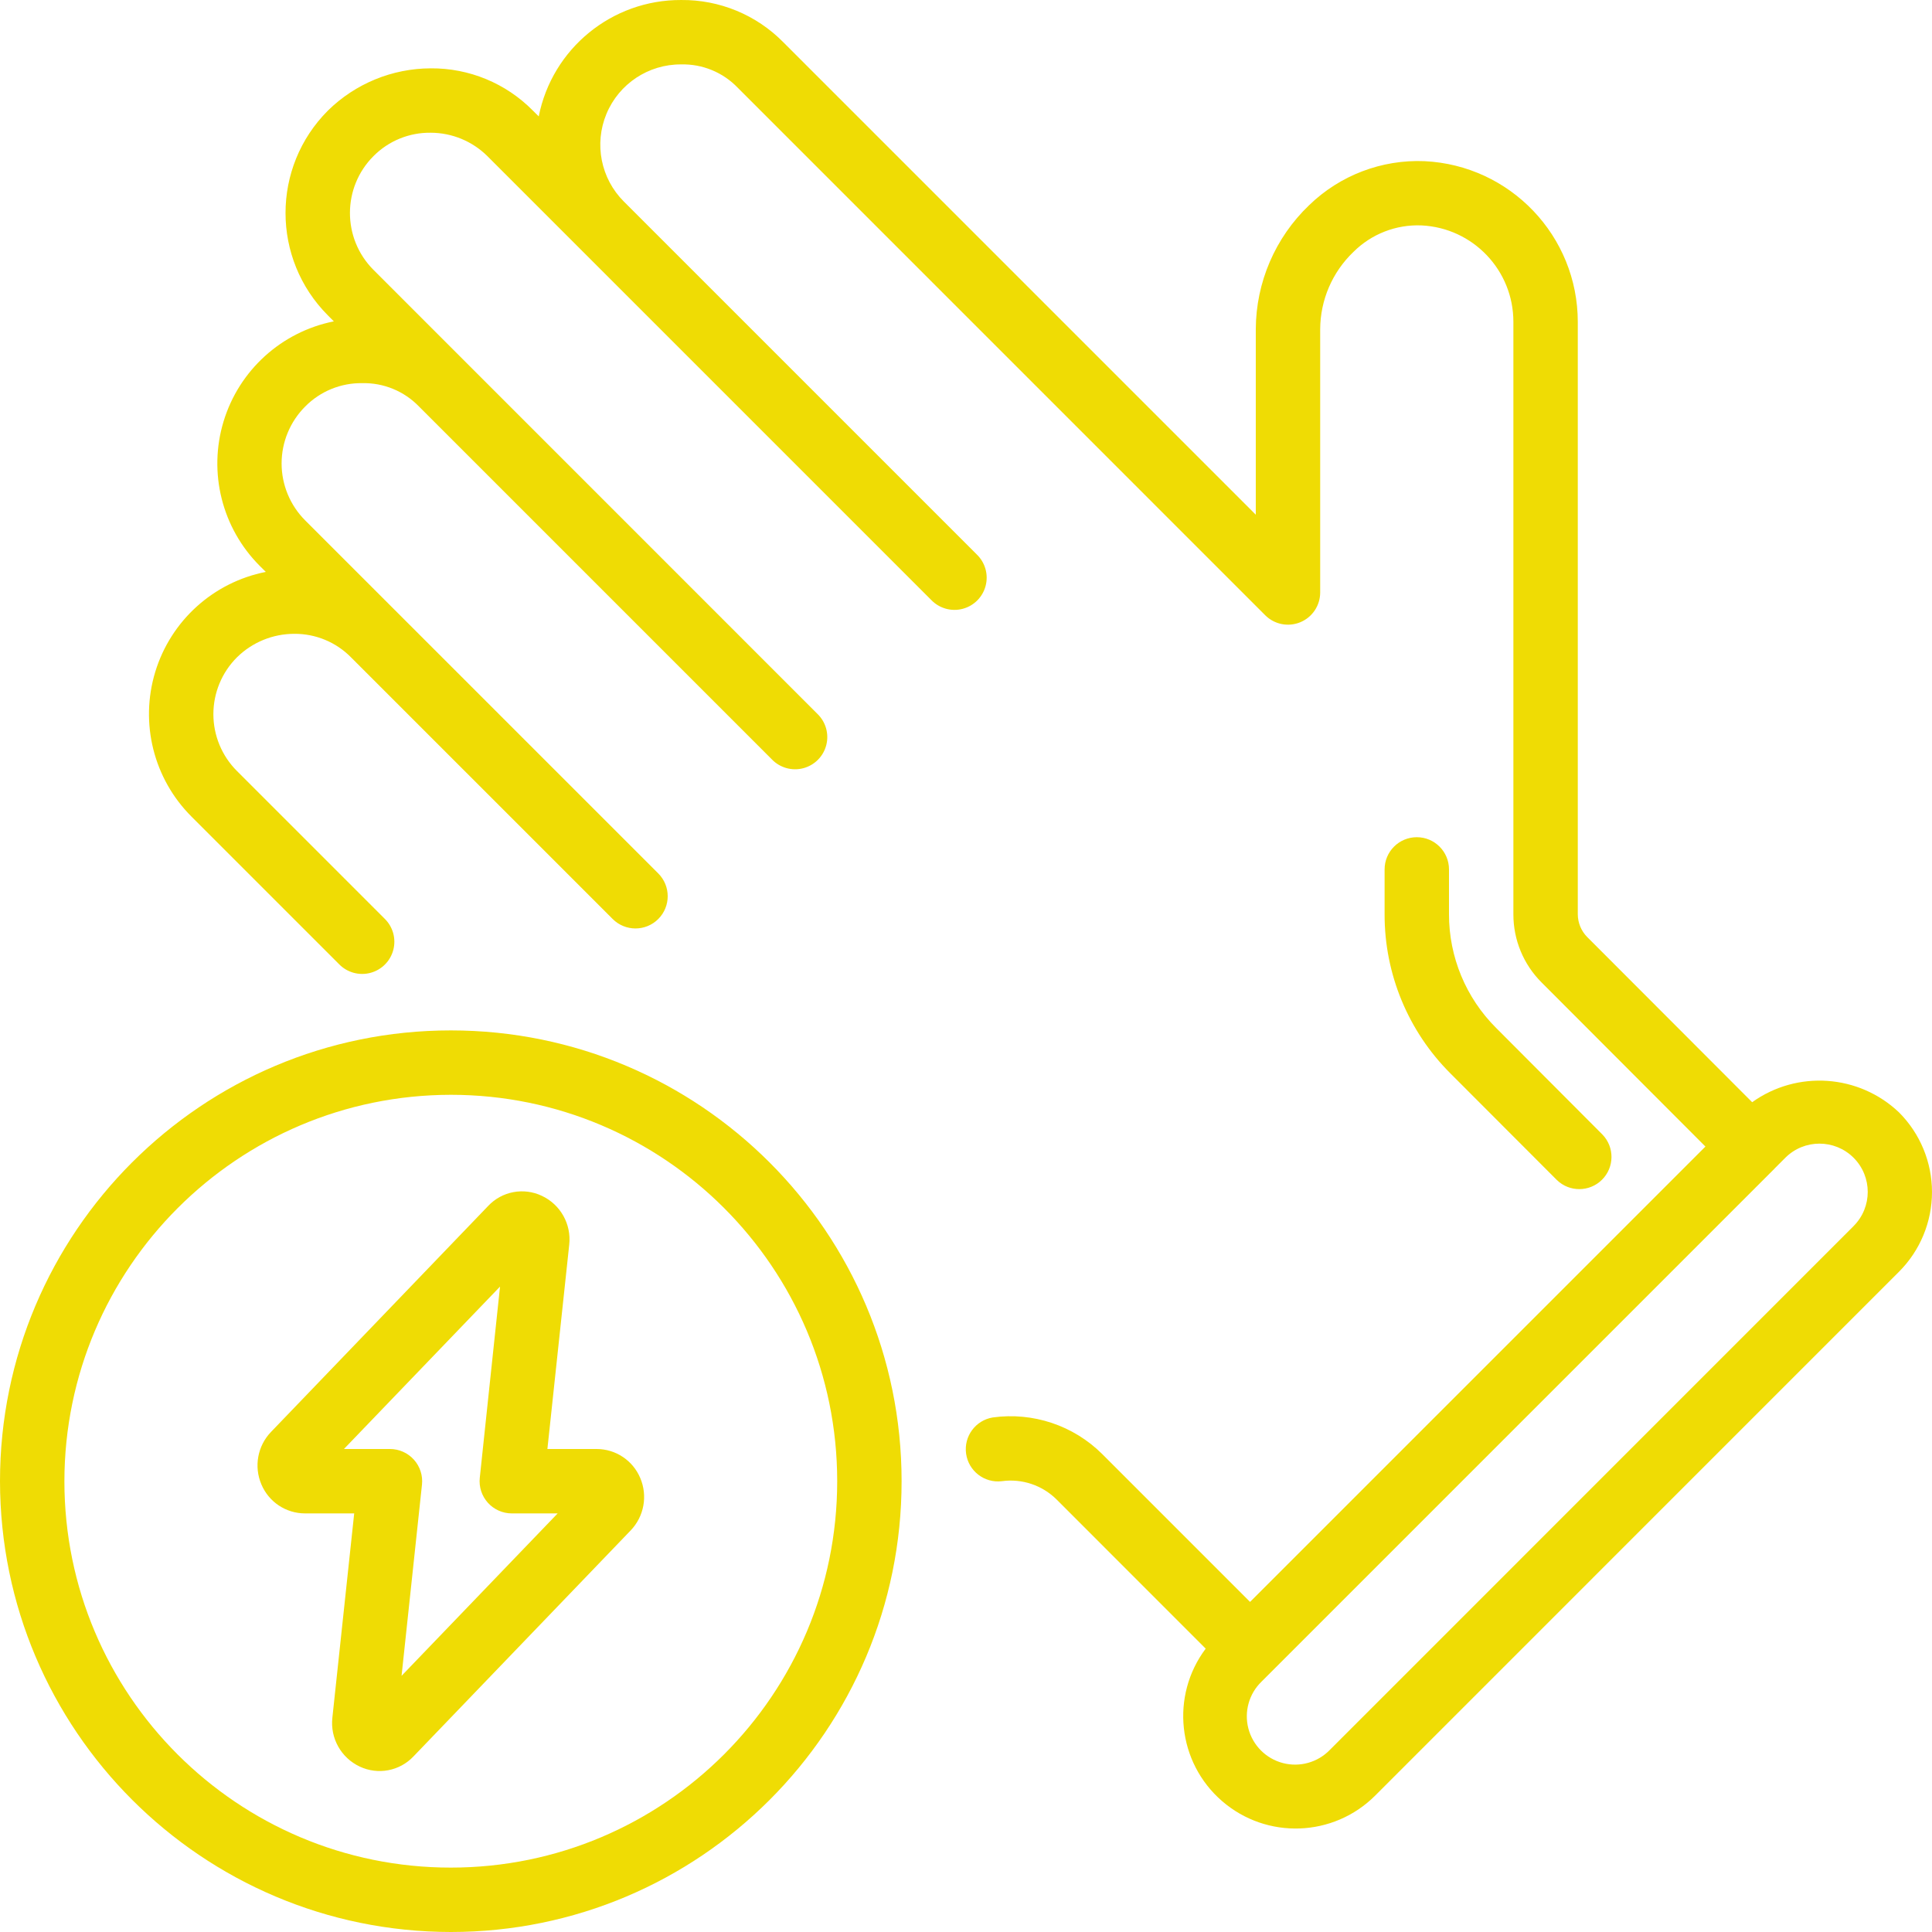
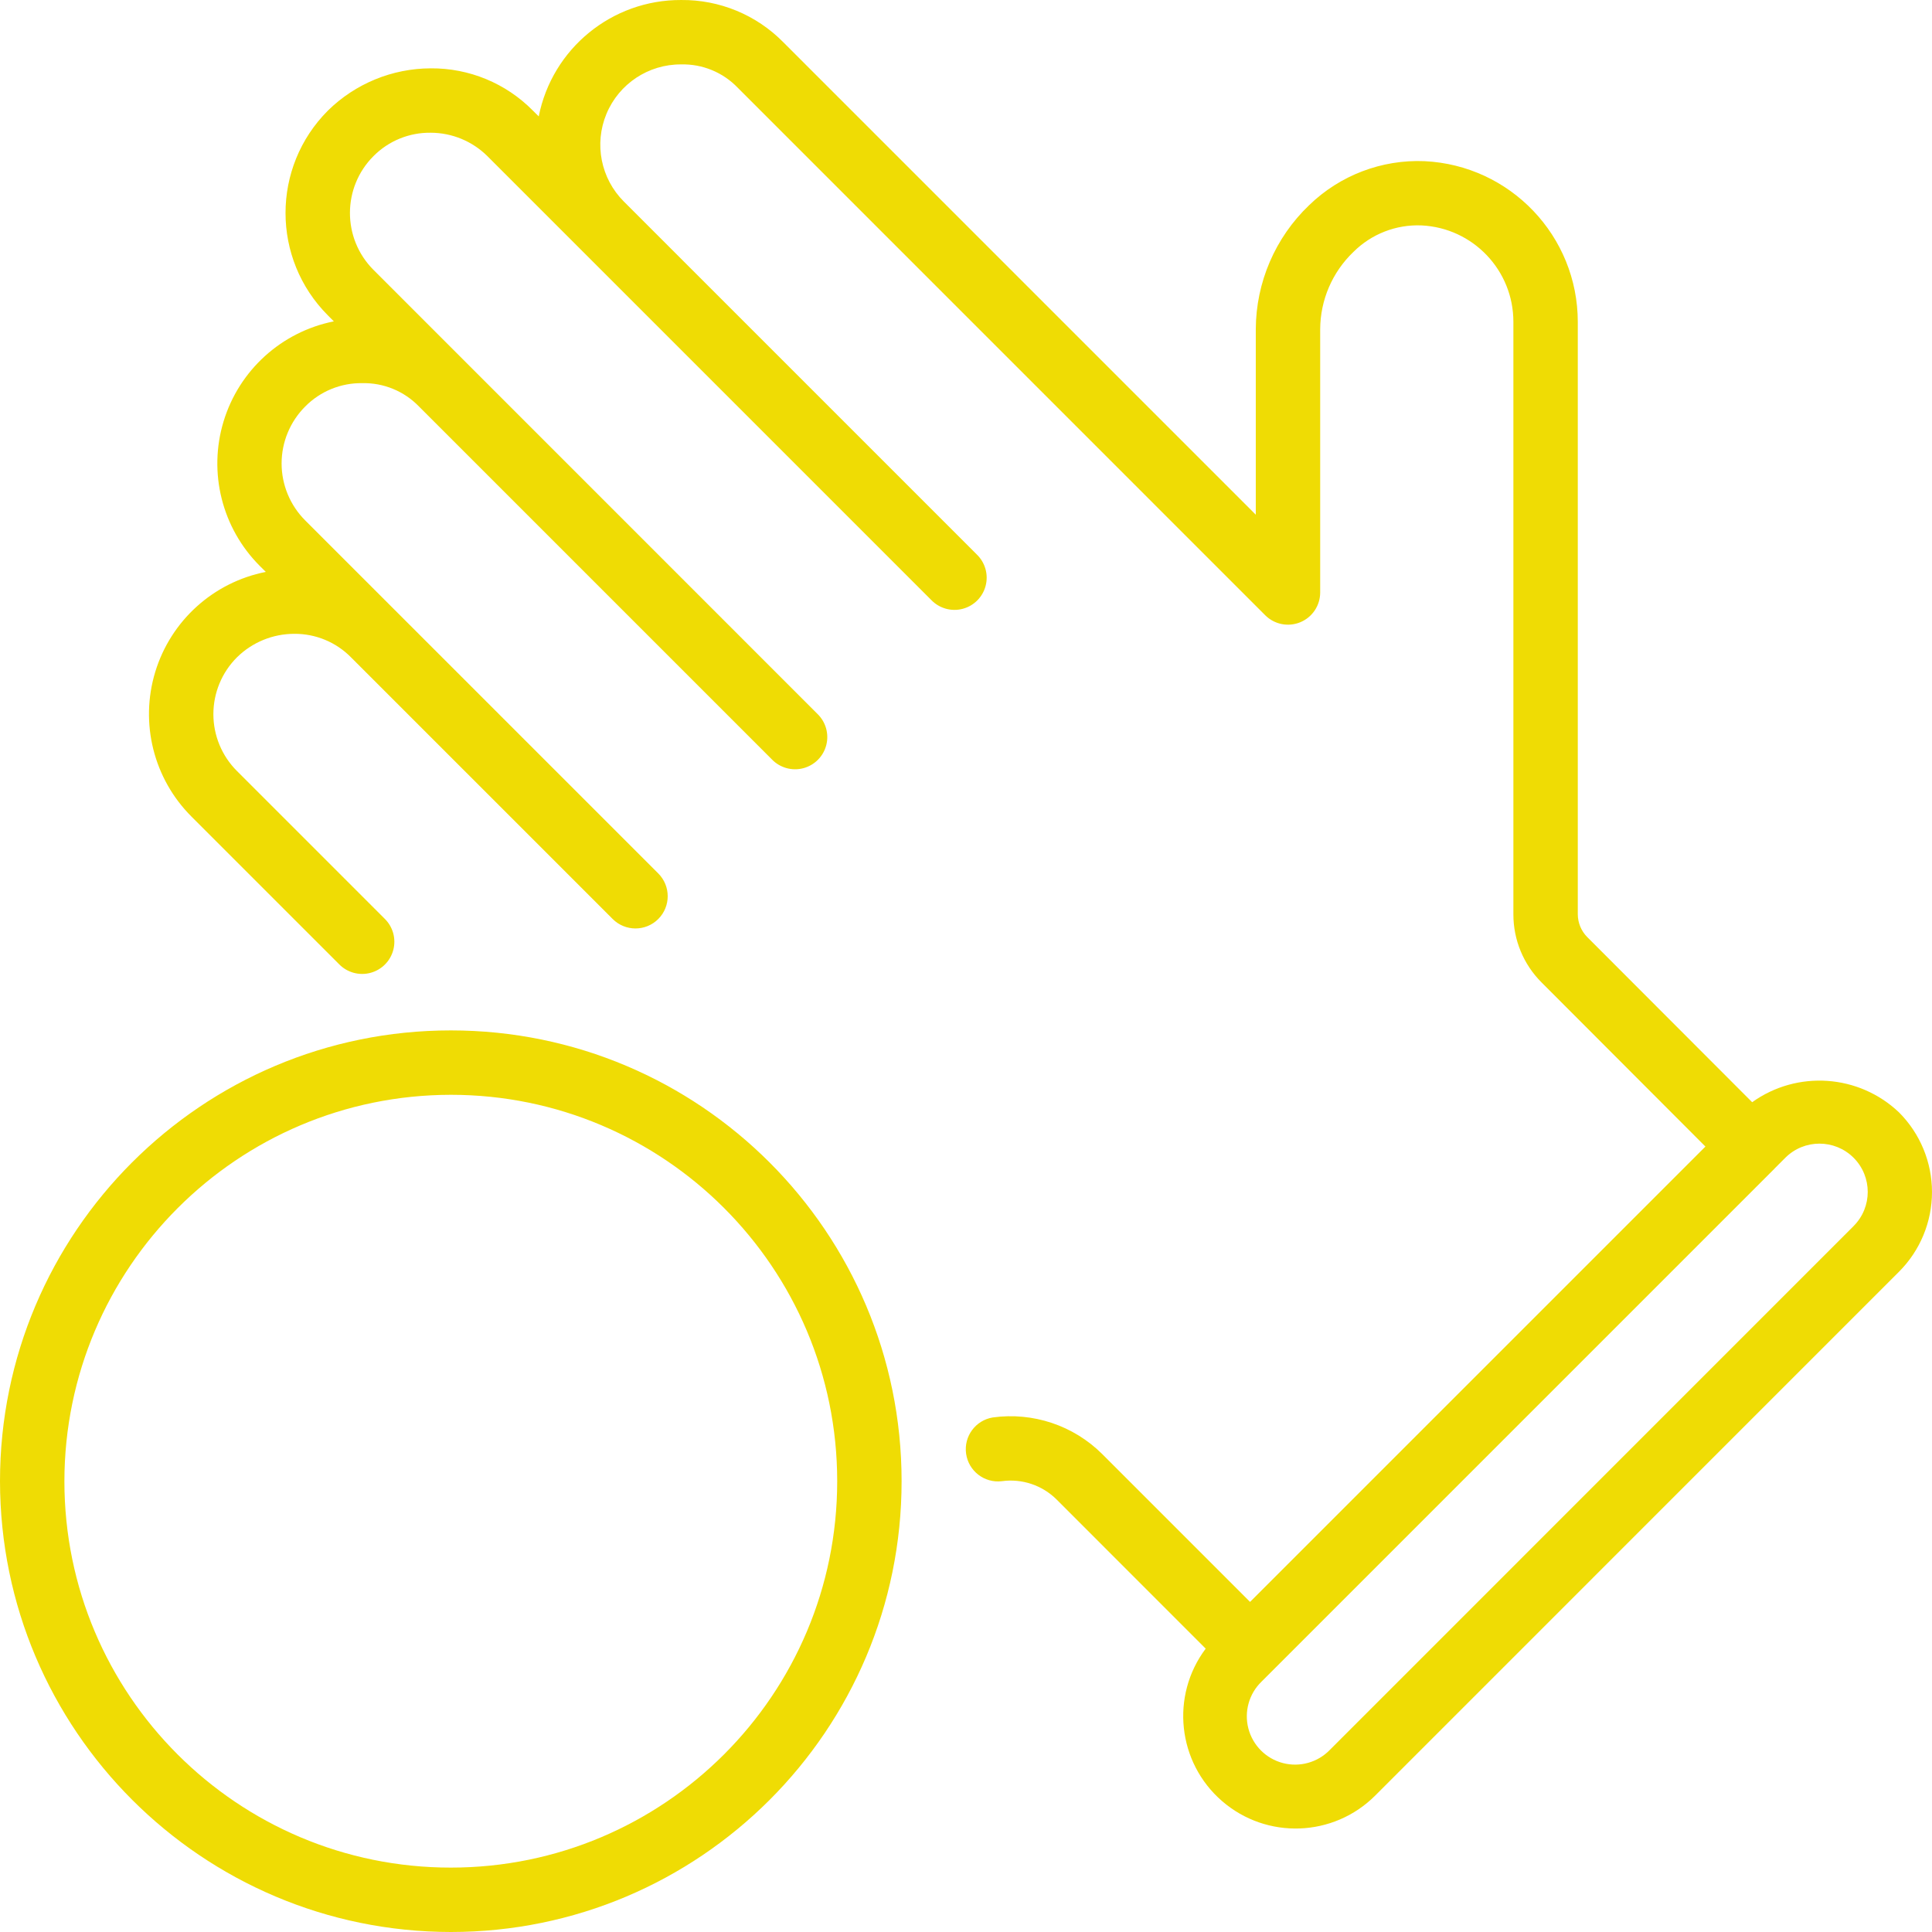
<svg xmlns="http://www.w3.org/2000/svg" version="1.1" width="512" height="512" x="0" y="0" viewBox="0 0 512.002 512.002" style="enable-background:new 0 0 512 512" xml:space="preserve" class="">
  <g>
    <g>
      <g id="Page-1_30_">
        <g id="_x30_31---Insulated-Gloves">
          <path id="Shape_139_" d="m503.253 294.786c-10.651-10.104-26.973-11.232-38.912-2.688l-43.716-43.776c-1.589-1.607-2.484-3.773-2.492-6.033v-156.954c.003-22.77-17.874-41.531-40.619-42.624-11.369-.471-22.431 3.753-30.592 11.682-8.981 8.581-14.08 20.449-14.123 32.87v49.143l-125.209-125.208c-7.135-7.257-16.916-11.298-27.093-11.196-18.337-.07-34.153 12.863-37.726 30.848l-1.562-1.553c-7.142-7.237-16.909-11.272-27.076-11.187-10.186.032-19.956 4.047-27.221 11.187-14.991 14.995-14.991 39.302 0 54.298l1.562 1.57c-13.889 2.775-25.123 12.971-29.228 26.526s-.415 28.27 9.601 38.285l1.596 1.587c-13.917 2.748-25.185 12.945-29.306 26.519-4.12 13.574-.422 28.314 9.619 38.335l39.083 39.083c2.143 2.218 5.315 3.108 8.299 2.327s5.313-3.111 6.094-6.094c.781-2.984-.109-6.156-2.327-8.299l-39.083-39.084c-4.015-3.994-6.272-9.424-6.272-15.087s2.257-11.093 6.272-15.087c4.039-3.97 9.475-6.197 15.138-6.204 5.645-.052 11.07 2.186 15.036 6.204l69.376 69.376c3.337 3.334 8.745 3.332 12.079-.004 3.334-3.337 3.332-8.745-.004-12.079l-93.568-93.559c-4.002-4.001-6.25-9.428-6.25-15.087s2.248-11.086 6.25-15.087c3.991-4.047 9.463-6.286 15.147-6.195 5.651-.119 11.095 2.127 15.019 6.195l93.525 93.525c2.143 2.218 5.315 3.108 8.299 2.327s5.313-3.111 6.094-6.094c.781-2.984-.109-6.156-2.327-8.299l-117.649-117.667c-8.328-8.331-8.328-21.835 0-30.165 4.004-4.032 9.473-6.265 15.155-6.187 5.622.01 11.014 2.232 15.01 6.187l117.658 117.658c2.143 2.218 5.315 3.108 8.299 2.327s5.313-3.111 6.094-6.094-.109-6.156-2.327-8.299l-93.526-93.526c-6.121-6.096-7.949-15.288-4.627-23.263s11.135-13.15 19.774-13.098c5.658-.142 11.113 2.107 15.027 6.195l139.776 139.785c2.44 2.44 6.11 3.169 9.298 1.849s5.267-4.431 5.268-7.882v-69.751c.029-7.758 3.218-15.168 8.832-20.523 4.762-4.739 11.284-7.278 17.997-7.006 13.666.635 24.409 11.919 24.371 25.6v156.954c-.016 6.784 2.678 13.294 7.484 18.082l43.409 43.477-120.678 120.67-39.177-39.177c-7.625-7.588-18.358-11.177-29.013-9.702-4.571.754-7.705 5.018-7.061 9.606s4.831 7.824 9.433 7.29c5.353-.748 10.748 1.055 14.575 4.873l39.484 39.501c-9.382 12.518-7.487 30.16 4.34 40.4s29.559 9.59 40.605-1.488l138.786-138.795c5.602-5.601 8.749-13.198 8.749-21.12s-3.147-15.519-8.749-21.12zm-12.066 30.174-138.76 138.778c-3.214 3.327-7.973 4.662-12.448 3.491s-7.97-4.666-9.142-9.142c-1.171-4.475.163-9.234 3.491-12.448l135.68-135.68.111-.077.068-.119 2.944-2.944c4.997-4.991 13.093-4.991 18.091 0 4.997 4.998 4.997 13.101 0 18.099z" fill="#EFDC04" data-original="#000000" />
-           <path id="Shape_138_" d="m375.467 221.869c-4.713 0-8.533 3.821-8.533 8.533v11.887c-.037 15.83 6.248 31.02 17.459 42.197l28.203 28.245c3.346 3.236 8.668 3.194 11.962-.095s3.344-8.612.112-11.962l-28.16-28.237c-8.023-7.979-12.527-18.833-12.51-30.148v-11.887c0-4.713-3.82-8.533-8.533-8.533z" fill="#EFDC04" data-original="#000000" />
          <path id="Shape_137_" d="m119.467 512.002c65.98 0 119.467-53.487 119.467-119.467s-53.487-119.467-119.467-119.467-119.467 53.488-119.467 119.467c.071 65.951 53.516 119.397 119.467 119.467zm0-221.867c56.554 0 102.4 45.846 102.4 102.4s-45.846 102.4-102.4 102.4-102.4-45.846-102.4-102.4c.061-56.528 45.871-102.338 102.4-102.4z" fill="#EFDC04" data-original="#000000" />
-           <path id="Shape_136_" d="m80.836 401.069h13.03l-5.786 54.161c-.598 5.415 2.314 10.611 7.245 12.928 4.831 2.287 10.585 1.202 14.251-2.688l57.532-59.861c3.577-3.705 4.586-9.192 2.56-13.926-1.949-4.645-6.491-7.671-11.529-7.68h-13.073l5.786-54.161c.598-5.415-2.314-10.611-7.245-12.928-4.829-2.299-10.591-1.212-14.251 2.688l-57.523 59.861c-3.577 3.704-4.586 9.192-2.56 13.926 1.955 4.656 6.513 7.684 11.563 7.68zm51.678-60.109-5.367 50.671c-.256 2.399.516 4.794 2.124 6.593 1.608 1.798 3.903 2.832 6.315 2.845h12.203l-41.37 43.042 5.41-50.671c.257-2.406-.521-4.809-2.138-6.609-1.618-1.8-3.924-2.828-6.344-2.829h-12.202z" fill="#EFDC04" data-original="#000000" />
        </g>
      </g>
    </g>
  </g>
</svg>